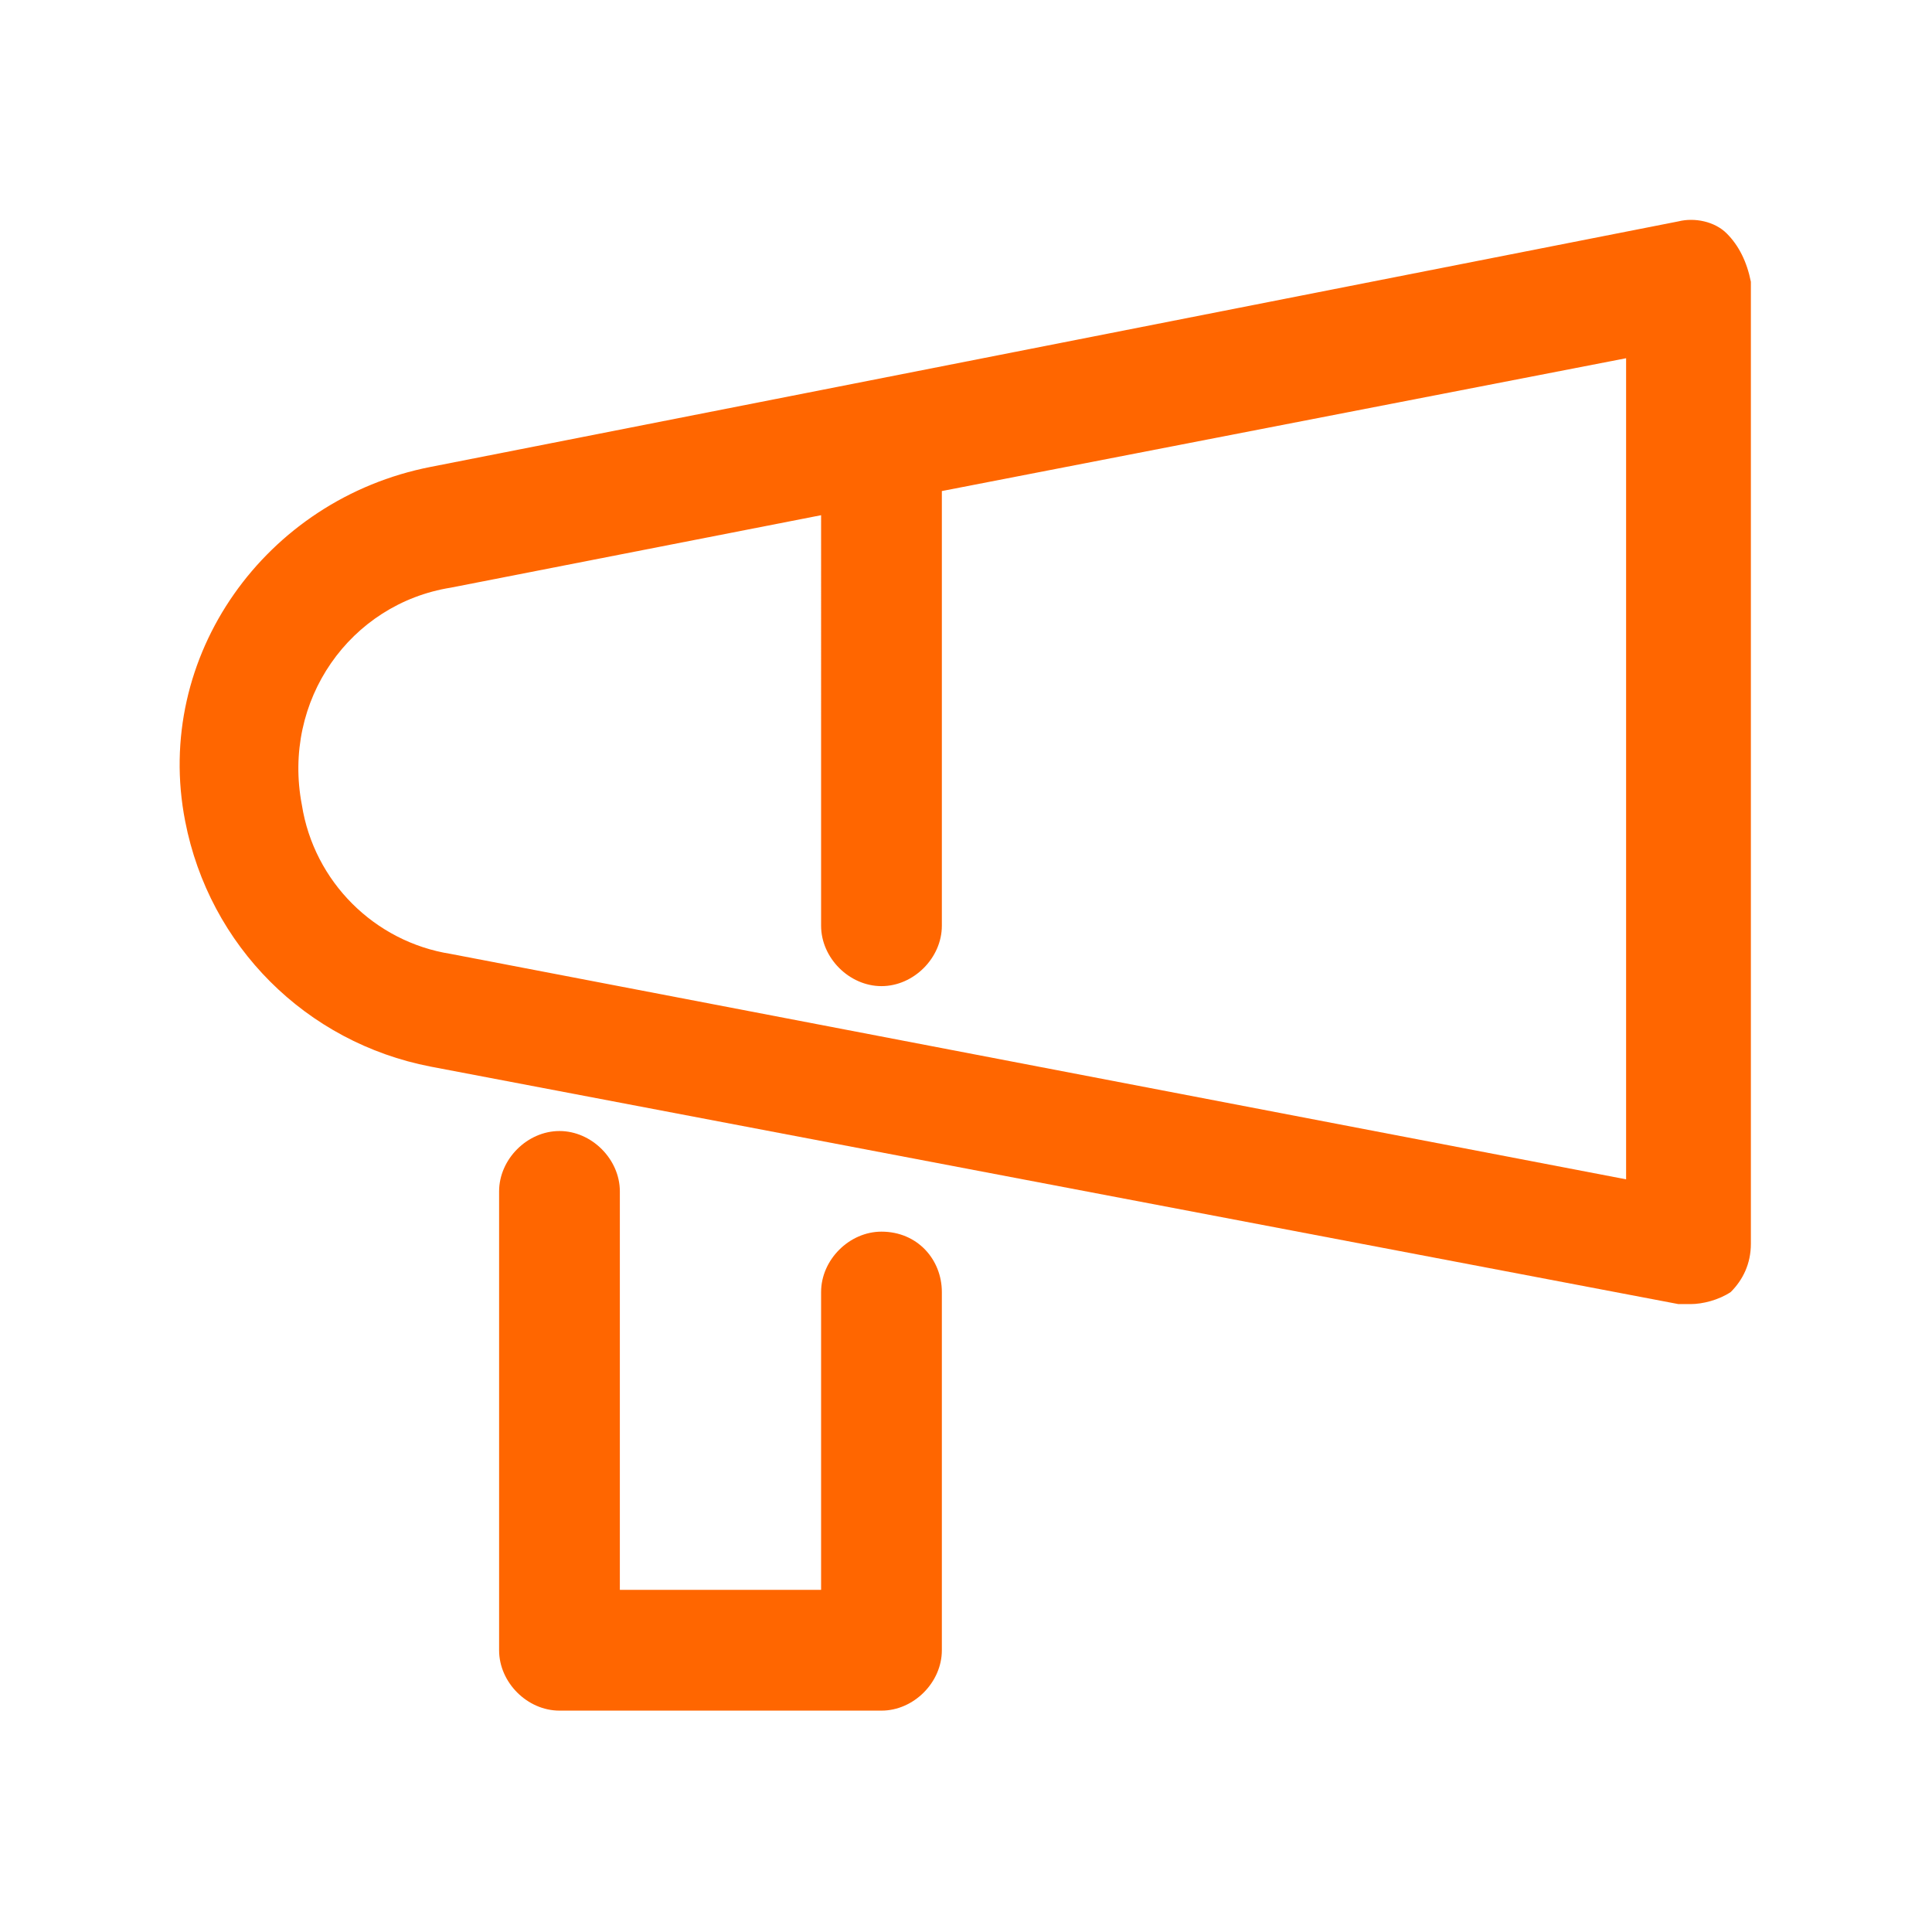
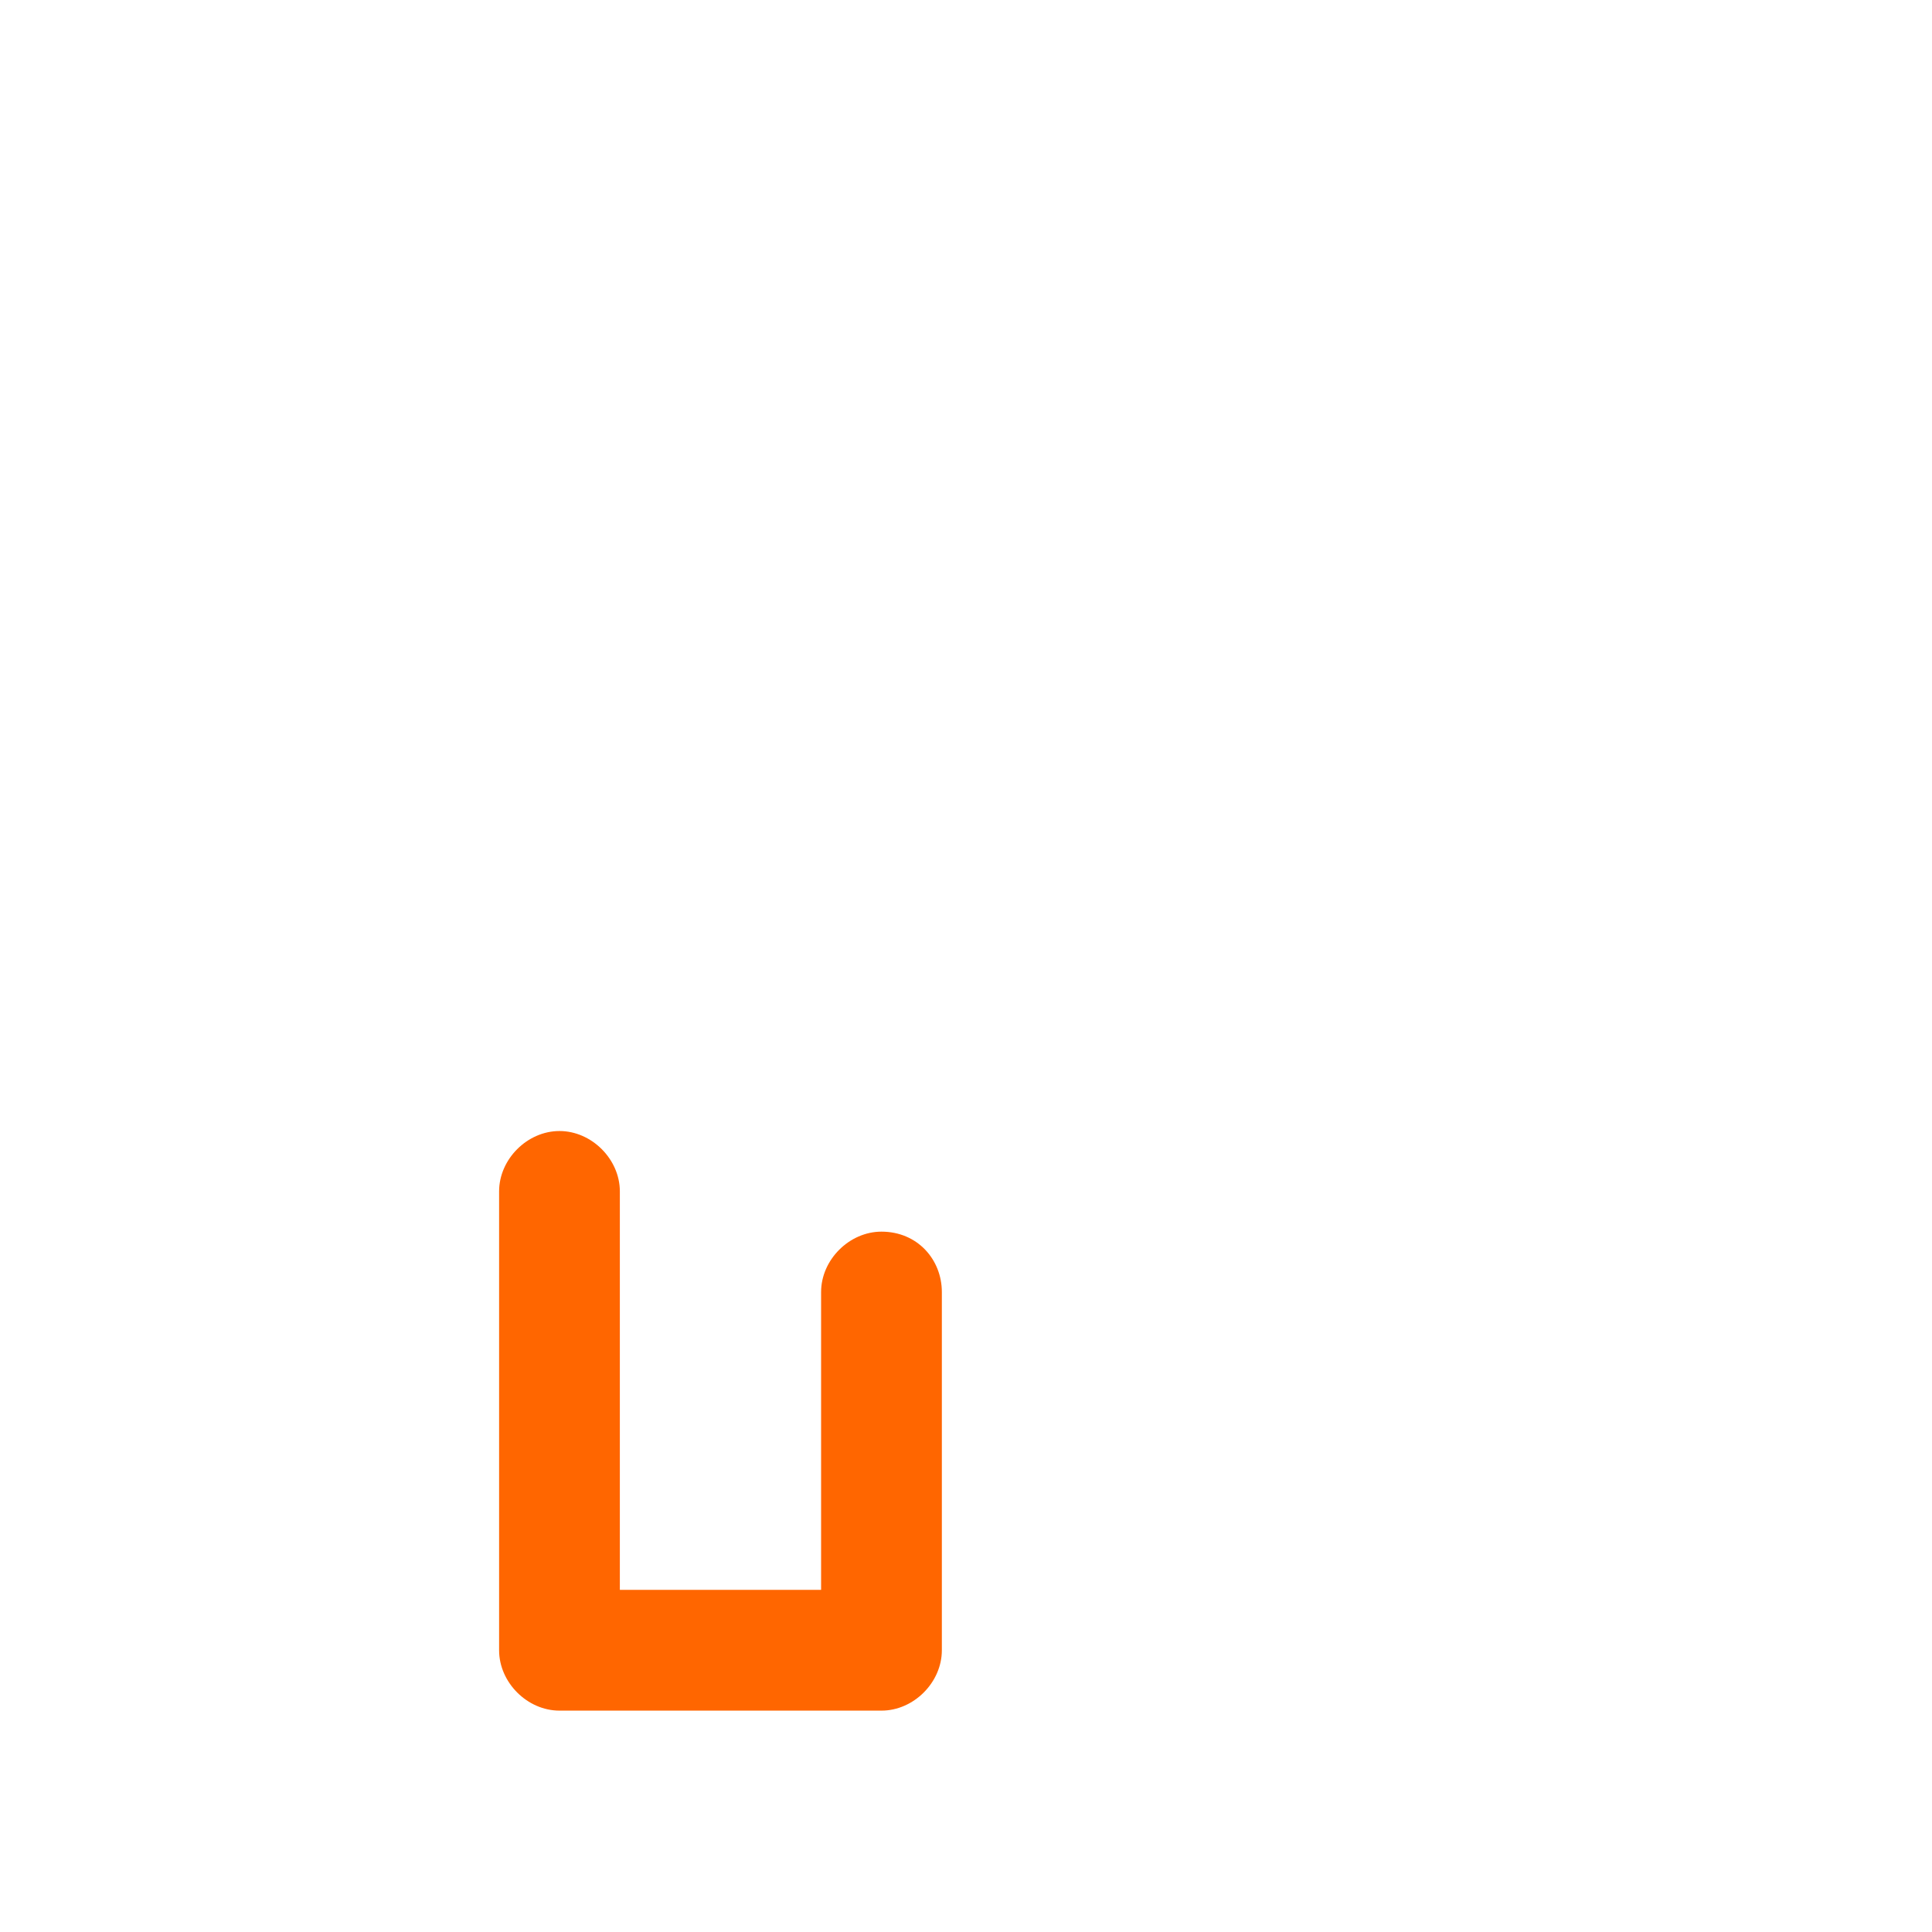
<svg xmlns="http://www.w3.org/2000/svg" version="1.1" id="レイヤー_1" x="0px" y="0px" viewBox="0 0 48 48" style="enable-background:new 0 0 48 48;" xml:space="preserve">
  <style type="text/css">
	.st0{fill:#FF6600;}
</style>
  <g>
-     <path class="st0" d="M21.9,30.6c-0.8,0-1.5,0.7-1.5,1.5v7.4h-5v-9.9c0-0.8-0.7-1.5-1.5-1.5s-1.5,0.7-1.5,1.5V41   c0,0.8,0.7,1.5,1.5,1.5h8c0.8,0,1.5-0.7,1.5-1.5v-8.9C23.4,31.3,22.8,30.6,21.9,30.6z" />
-     <path class="st0" d="M42.9,5.8L42.9,5.8c-0.3-0.3-0.8-0.4-1.2-0.3l-31,6.1c-4.1,0.8-6.9,4.7-6.1,8.8c0.6,3.1,3,5.5,6.1,6.1l31,5.9   c0.1,0,0.2,0,0.3,0c0.3,0,0.7-0.1,1-0.3c0.3-0.3,0.5-0.7,0.5-1.2V7C43.4,6.5,43.2,6.1,42.9,5.8z M21.9,24.5c0.8,0,1.5-0.7,1.5-1.5   V12.2l17-3.3v20.4l-29.2-5.6c-1.9-0.3-3.4-1.8-3.7-3.7c-0.5-2.6,1.2-5,3.7-5.4l9.2-1.8V23C20.4,23.8,21.1,24.5,21.9,24.5z" />
+     <path class="st0" d="M21.9,30.6c-0.8,0-1.5,0.7-1.5,1.5v7.4h-5v-9.9c0-0.8-0.7-1.5-1.5-1.5s-1.5,0.7-1.5,1.5V41   c0,0.8,0.7,1.5,1.5,1.5h8c0.8,0,1.5-0.7,1.5-1.5v-8.9C23.4,31.3,22.8,30.6,21.9,30.6" />
  </g>
</svg>